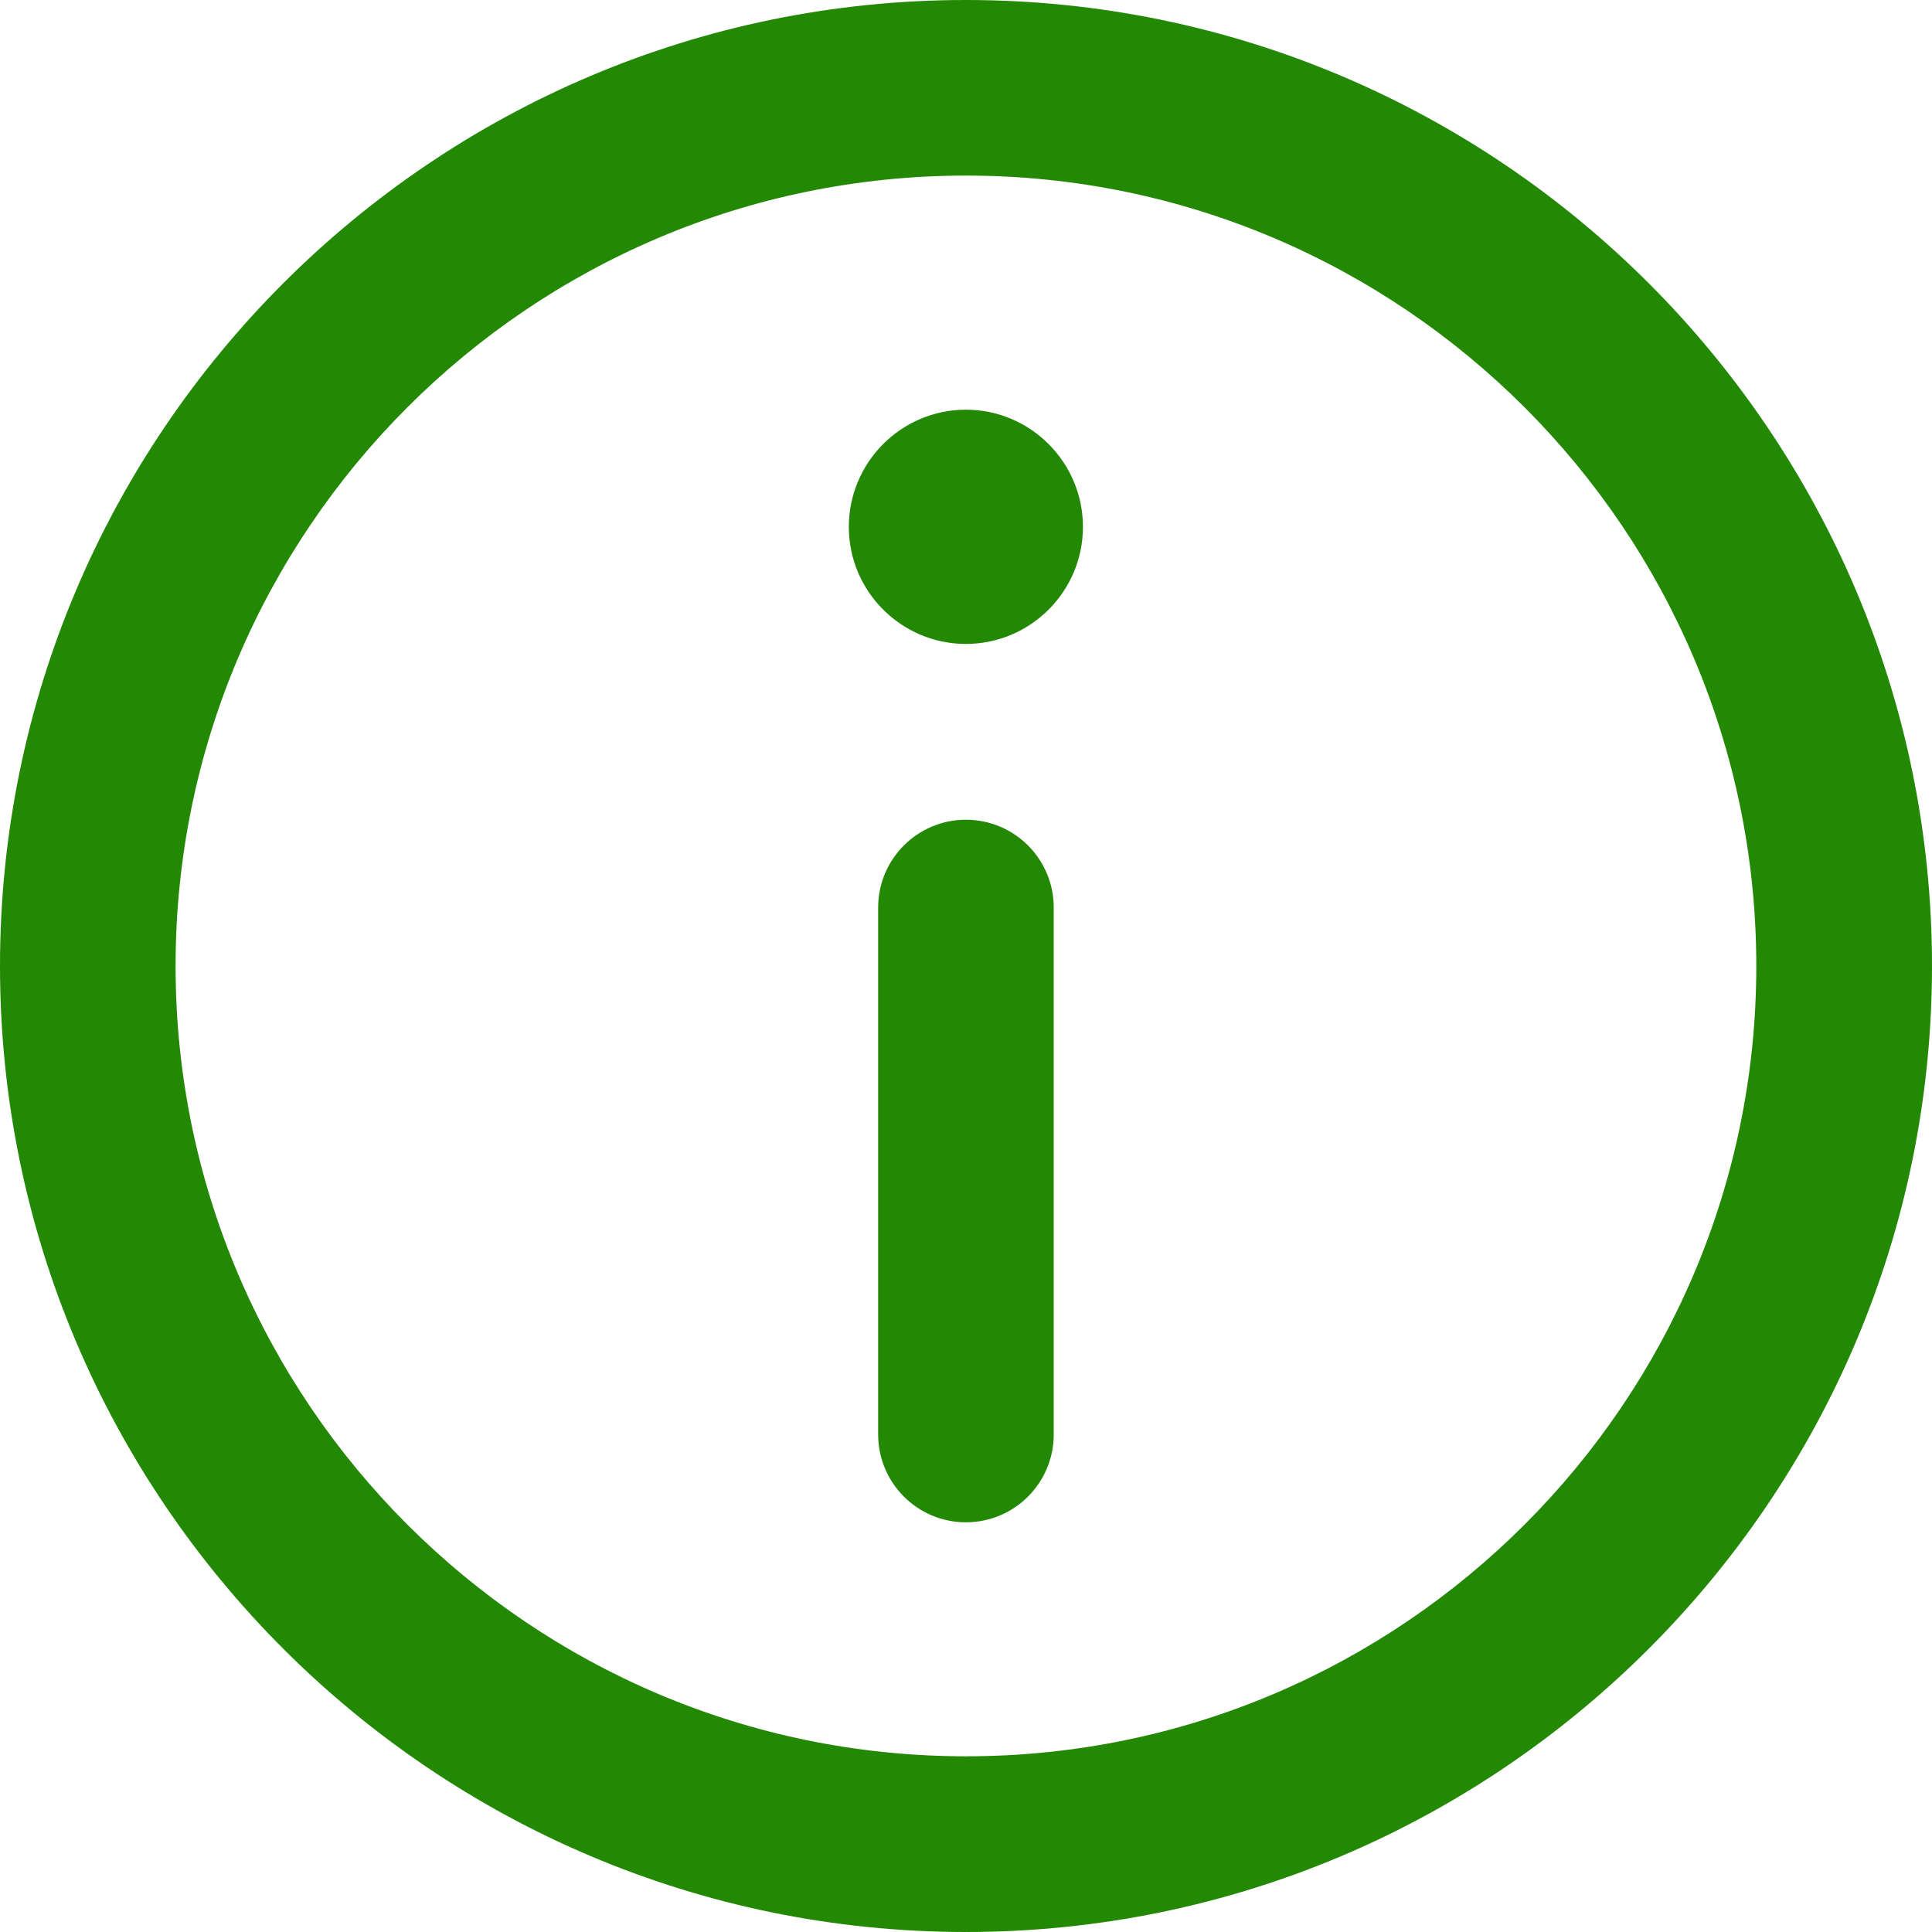
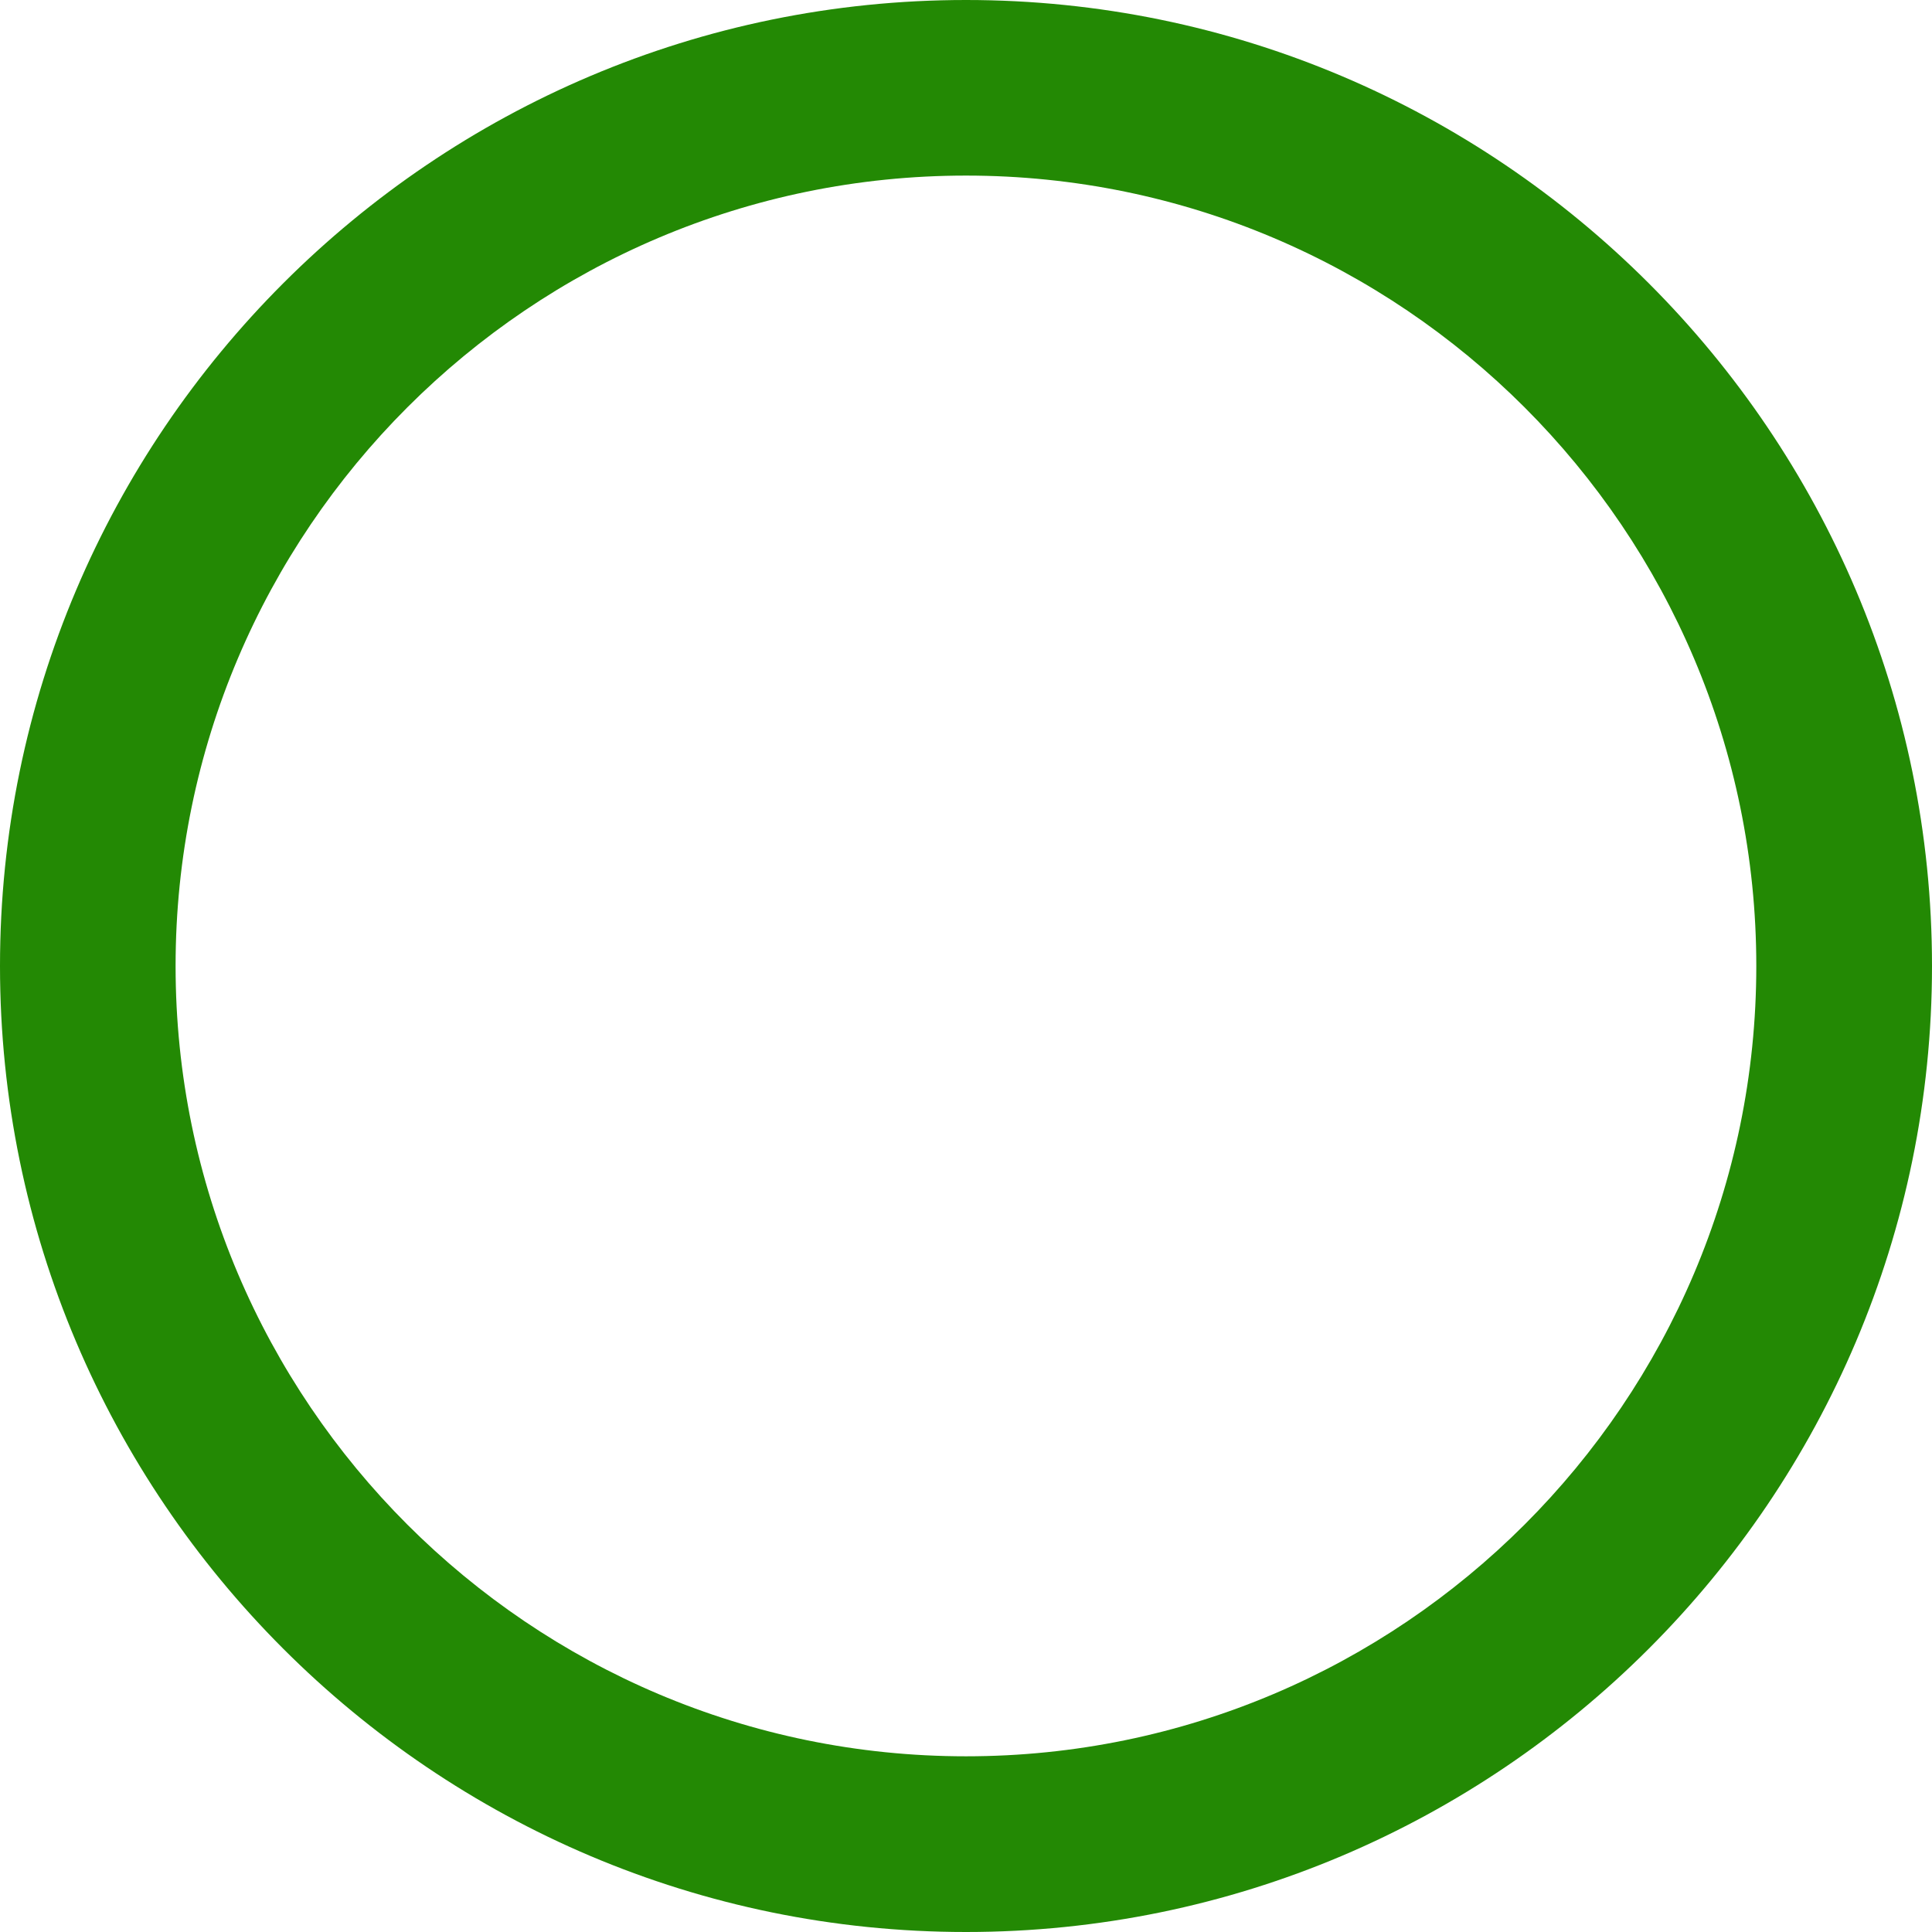
<svg xmlns="http://www.w3.org/2000/svg" width="17" height="17" viewBox="0 0 17 17" fill="none">
  <path d="M8.5 0C3.813 0 0 3.813 0 8.5C0 13.187 3.813 17 8.5 17C13.187 17 17 13.187 17 8.5C17 3.813 13.187 0 8.5 0ZM8.5 15.454C4.665 15.454 1.545 12.335 1.545 8.5C1.545 4.665 4.665 1.545 8.5 1.545C12.335 1.545 15.454 4.665 15.454 8.5C15.454 12.335 12.335 15.454 8.5 15.454Z" fill="#238904" />
-   <path d="M8.499 3.605C7.931 3.605 7.469 4.068 7.469 4.636C7.469 5.204 7.931 5.666 8.499 5.666C9.067 5.666 9.529 5.204 9.529 4.636C9.529 4.068 9.067 3.605 8.499 3.605Z" fill="#238904" />
-   <path d="M8.499 7.213C8.073 7.213 7.727 7.559 7.727 7.986V12.622C7.727 13.049 8.073 13.395 8.499 13.395C8.926 13.395 9.272 13.049 9.272 12.622V7.986C9.272 7.559 8.926 7.213 8.499 7.213Z" fill="#238904" />
</svg>